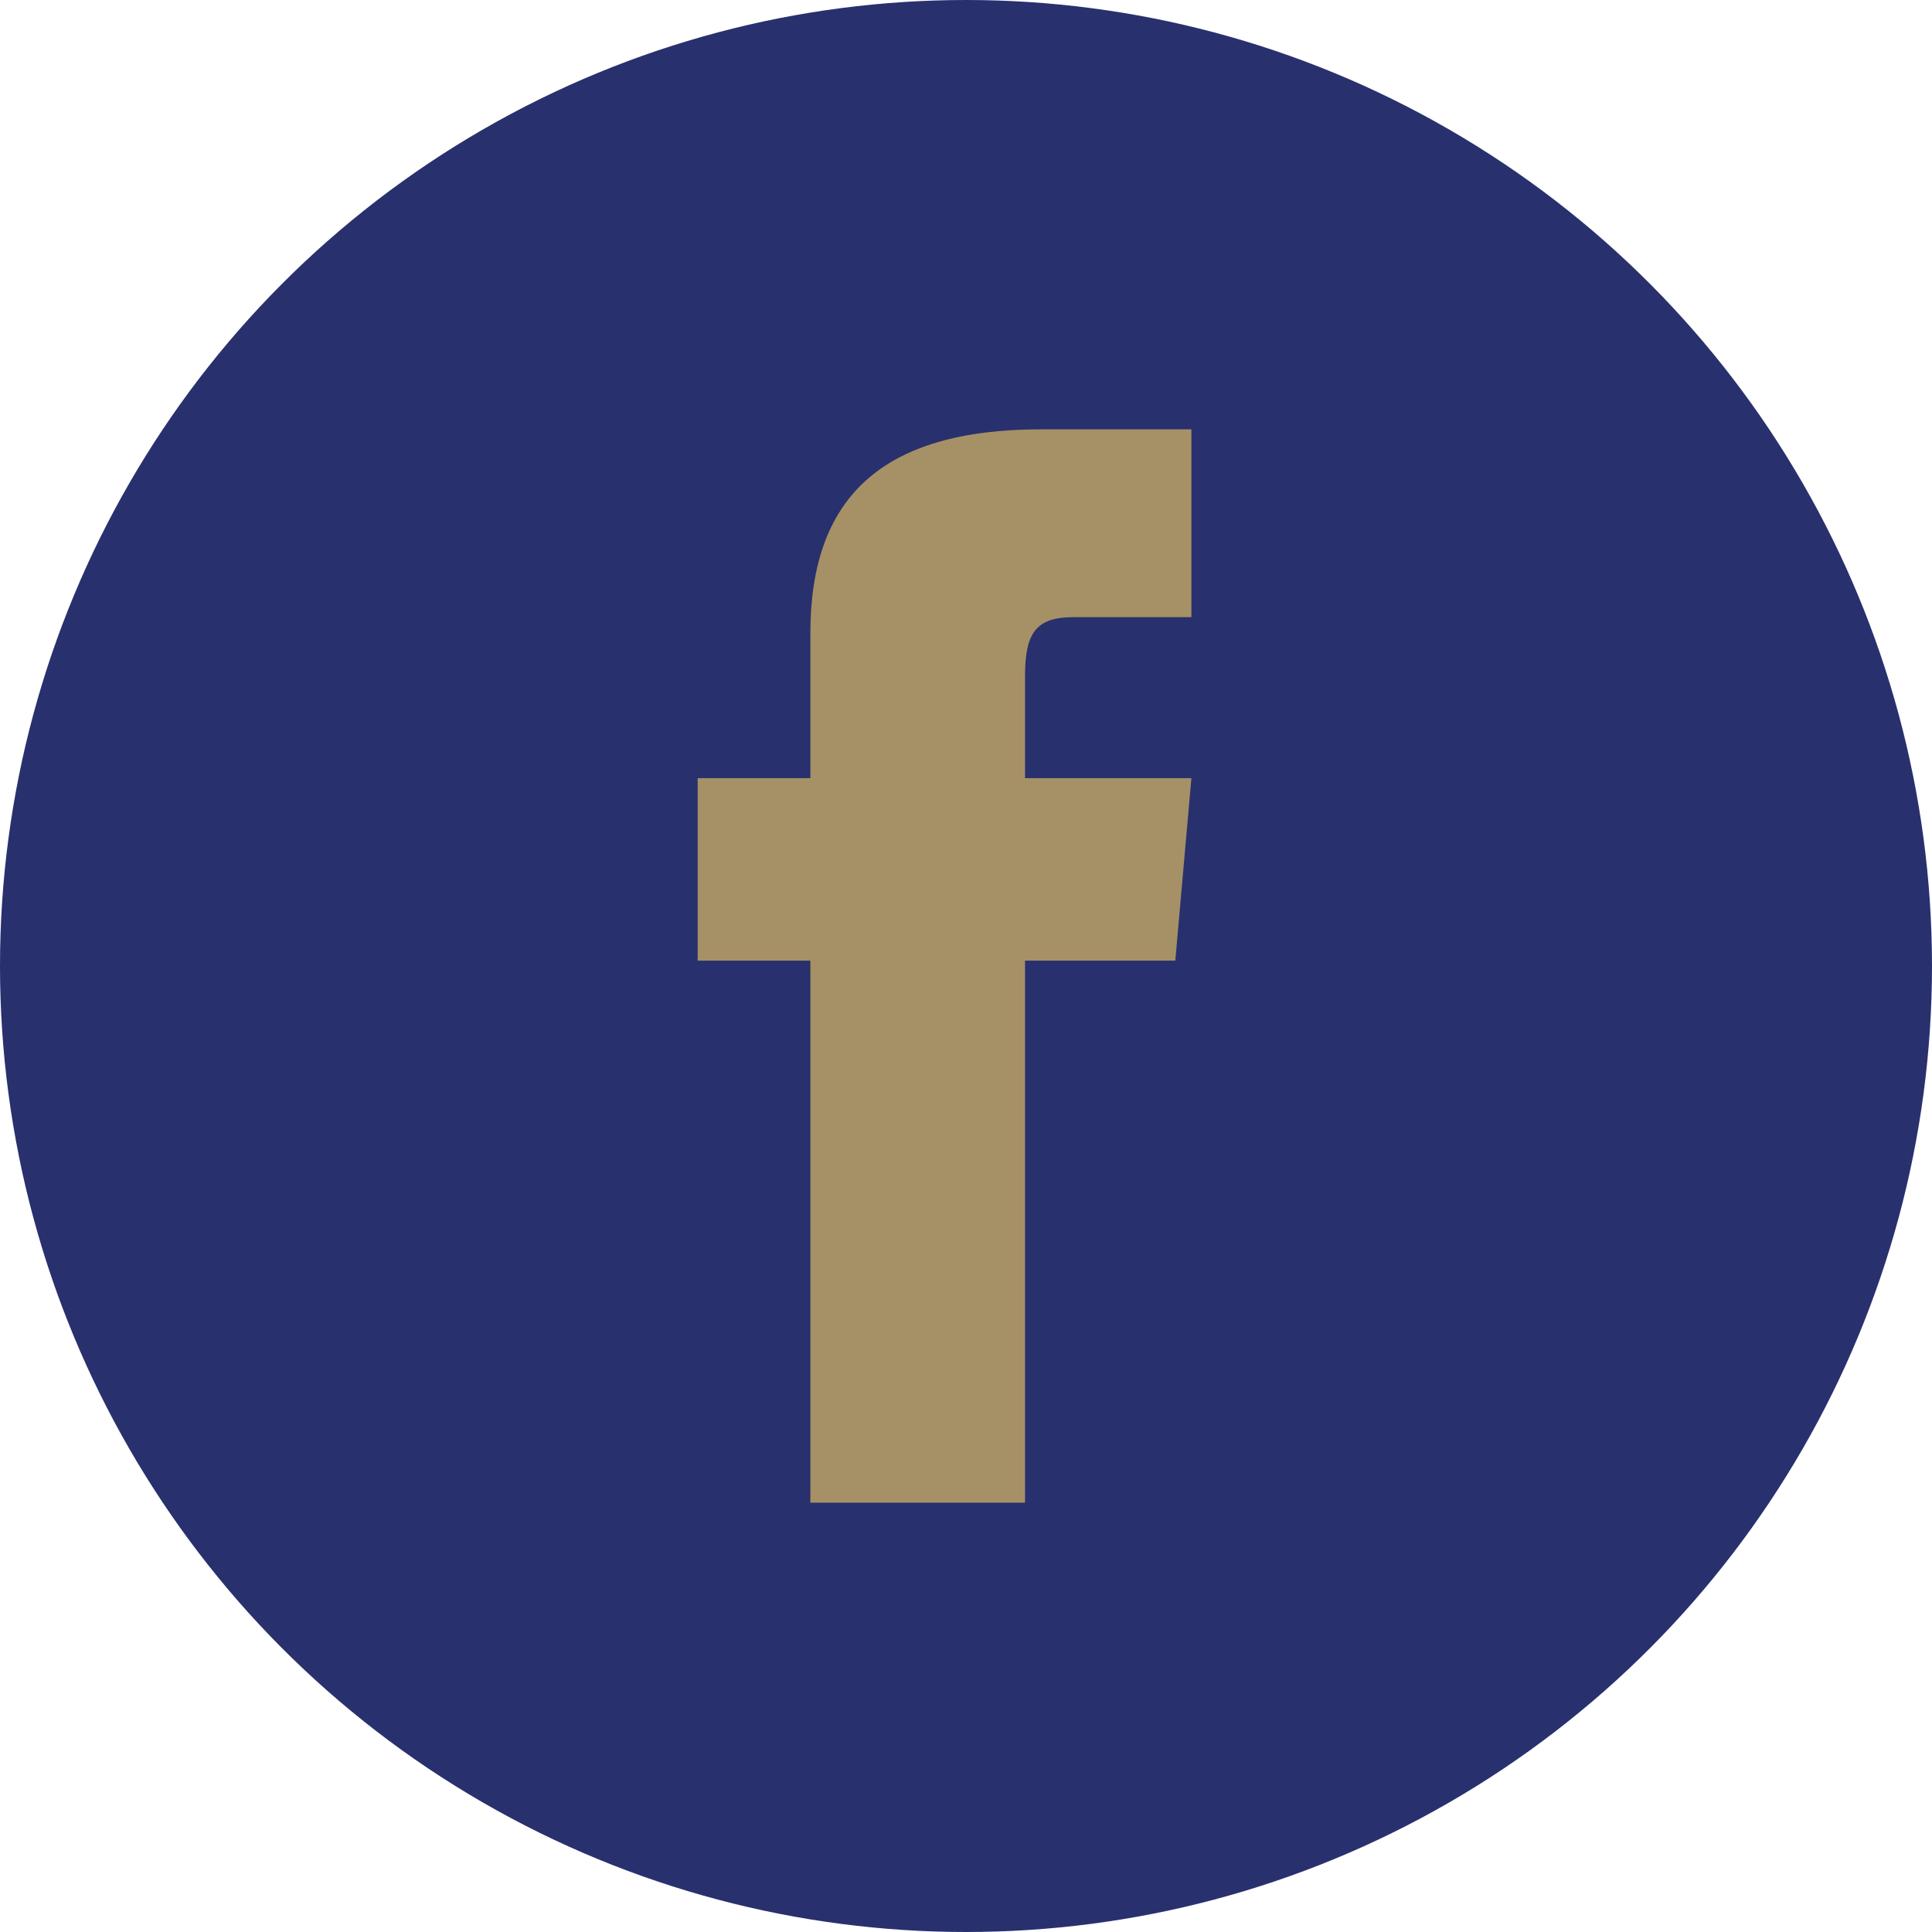
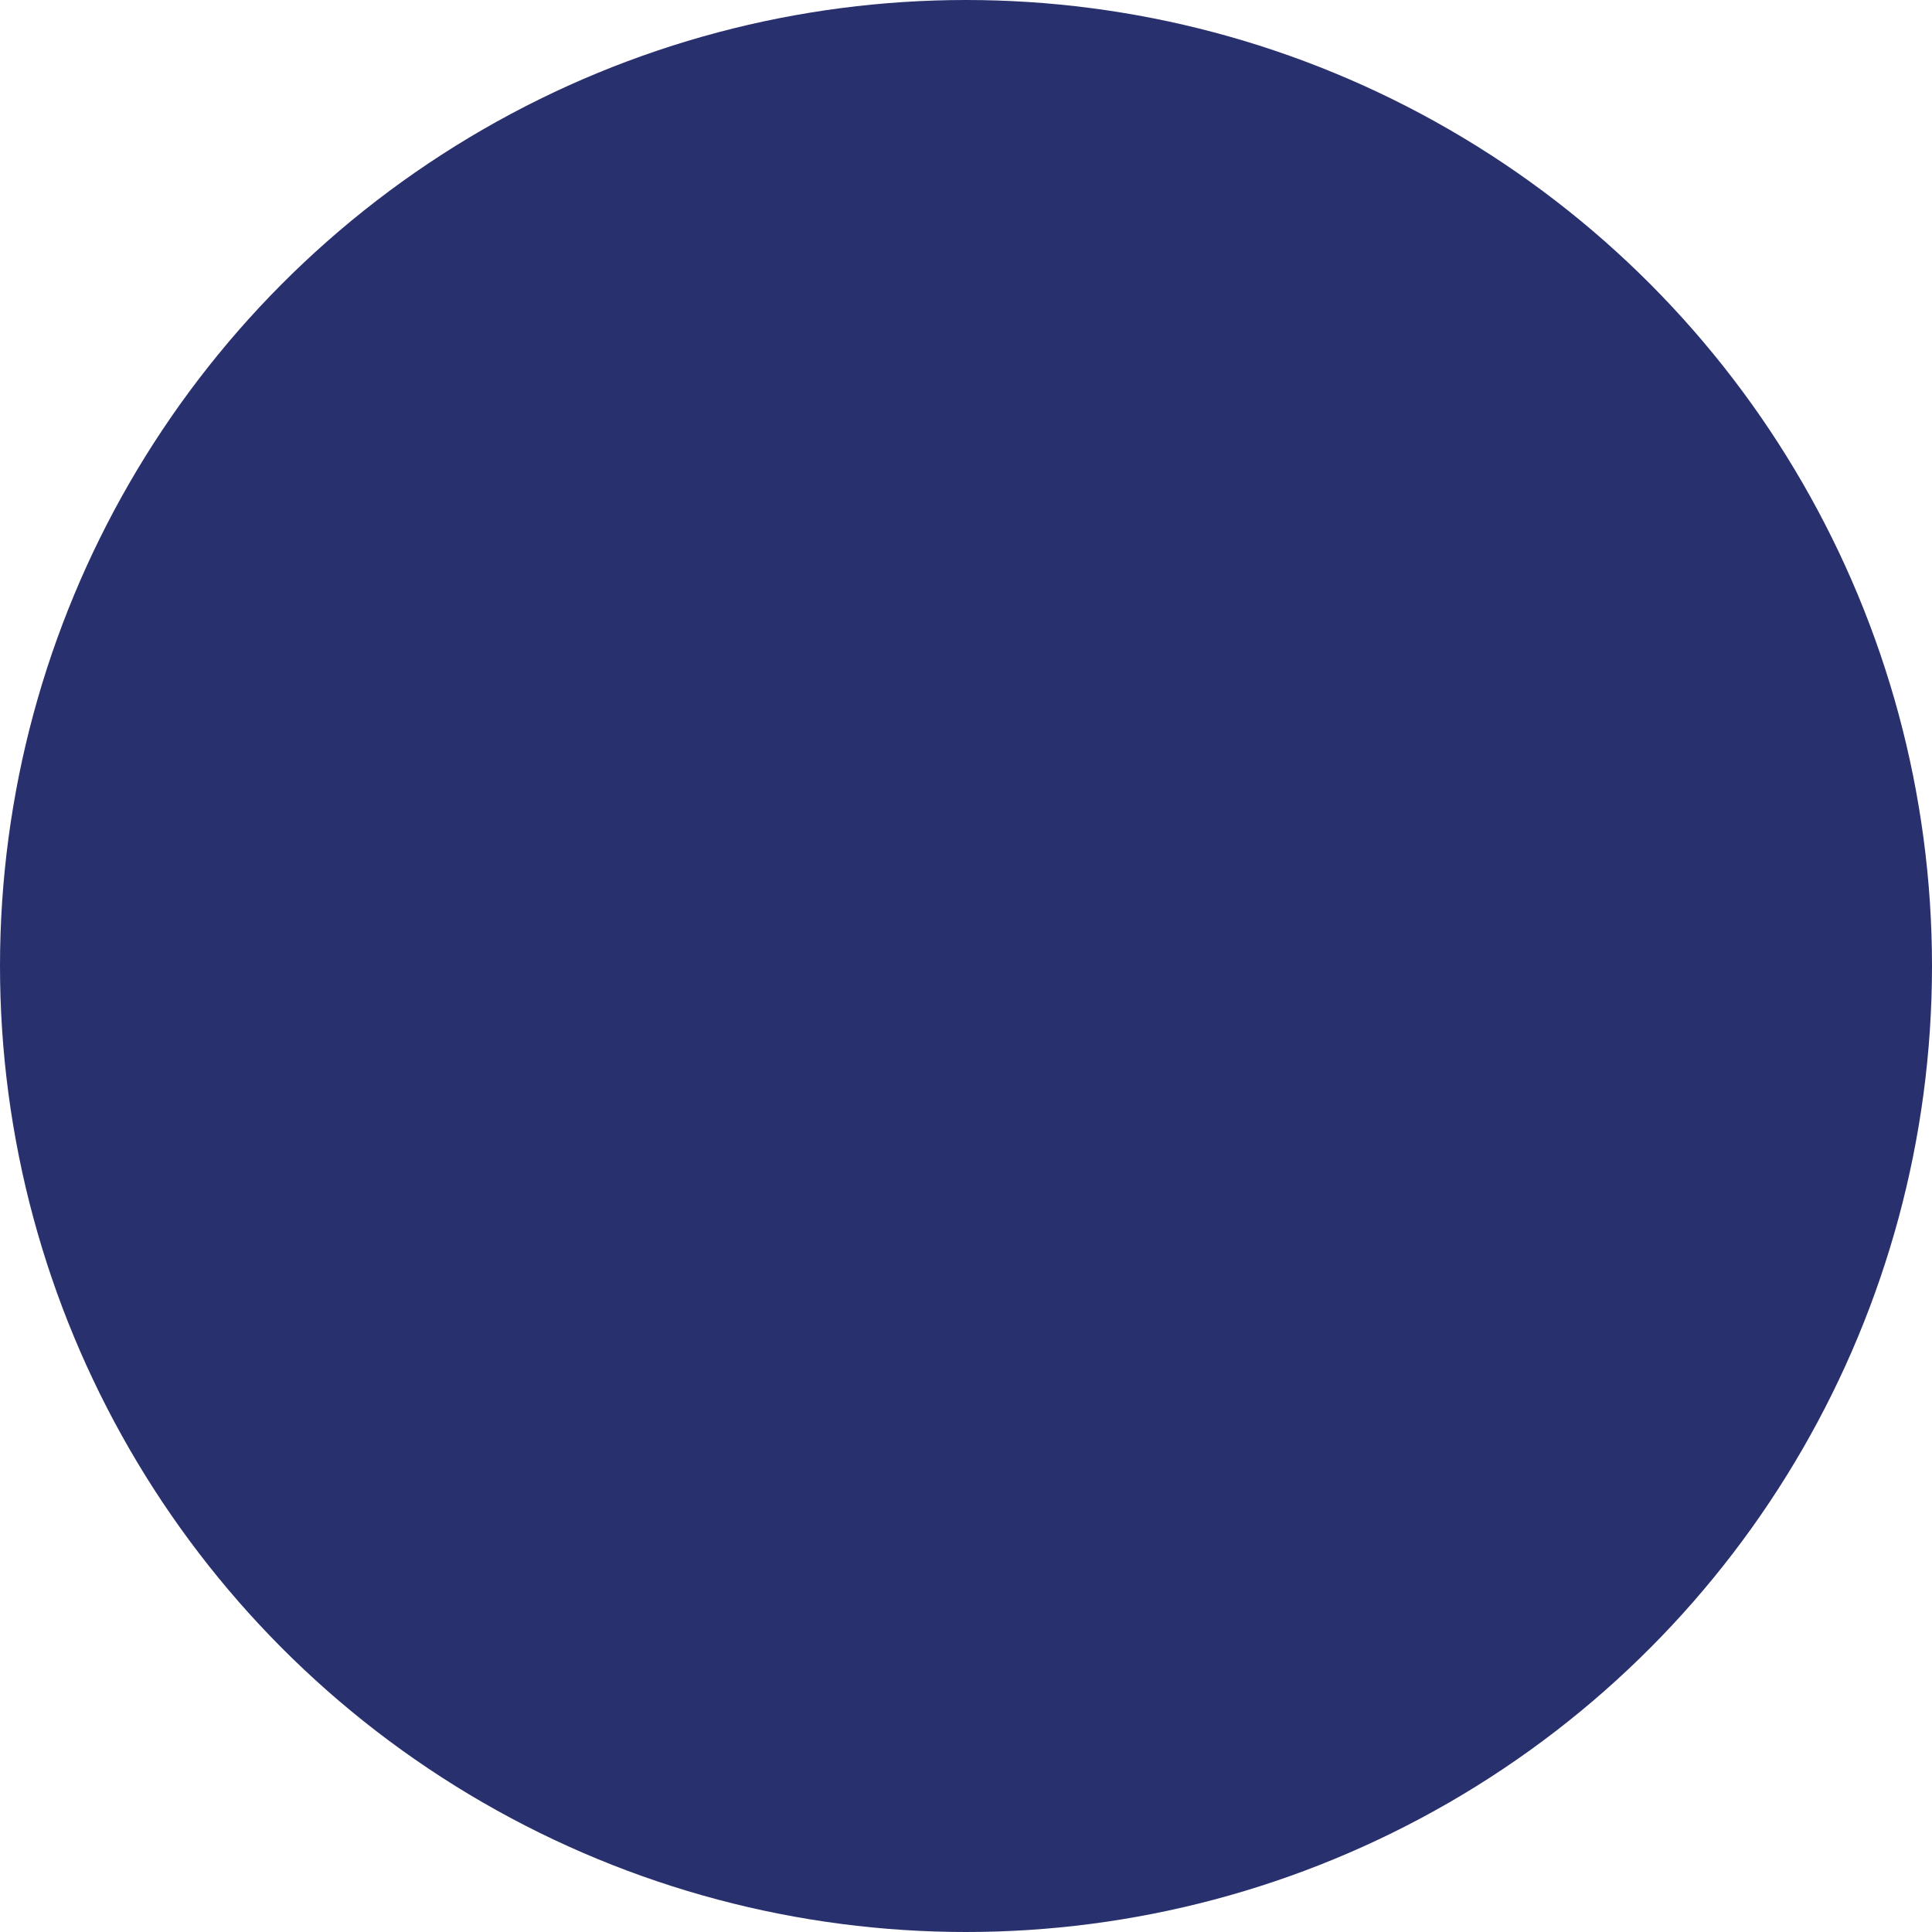
<svg xmlns="http://www.w3.org/2000/svg" version="1.1" id="Layer_1" x="0px" y="0px" viewBox="0 0 36 36" style="enable-background:new 0 0 36 36;" xml:space="preserve">
  <style type="text/css"> .st0{fill:#29306E;} .st1{fill:#A69166;} </style>
  <g id="Group_192" transform="translate(-830 -4880)">
    <circle id="Ellipse_5" class="st0" cx="848" cy="4898" r="18" />
-     <path id="Path_93" class="st1" d="M845.1,4908h4v-10.1h2.8l0.3-3.4h-3.1v-1.9c0-0.8,0.2-1.1,0.9-1.1h2.2v-3.5h-2.8 c-3,0-4.3,1.3-4.3,3.8v2.7H843v3.4h2.1V4908z" />
  </g>
</svg>